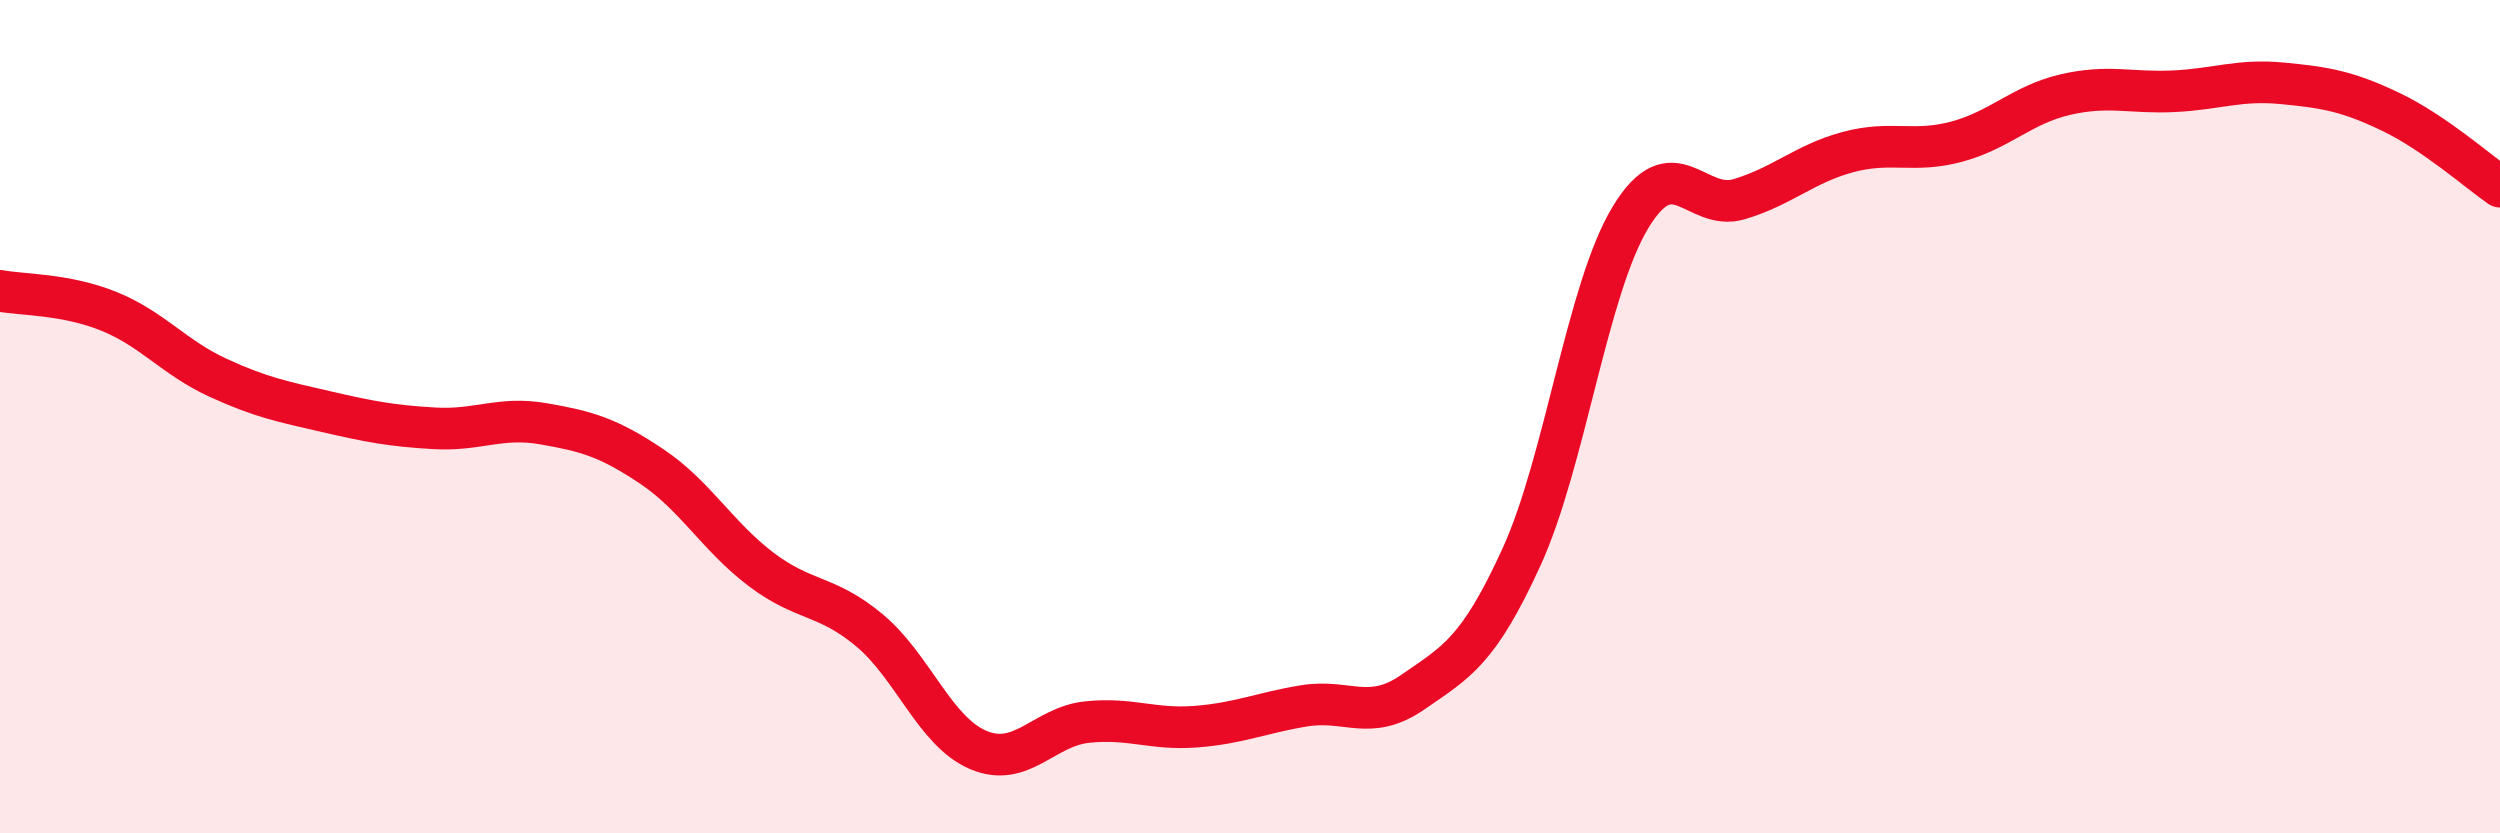
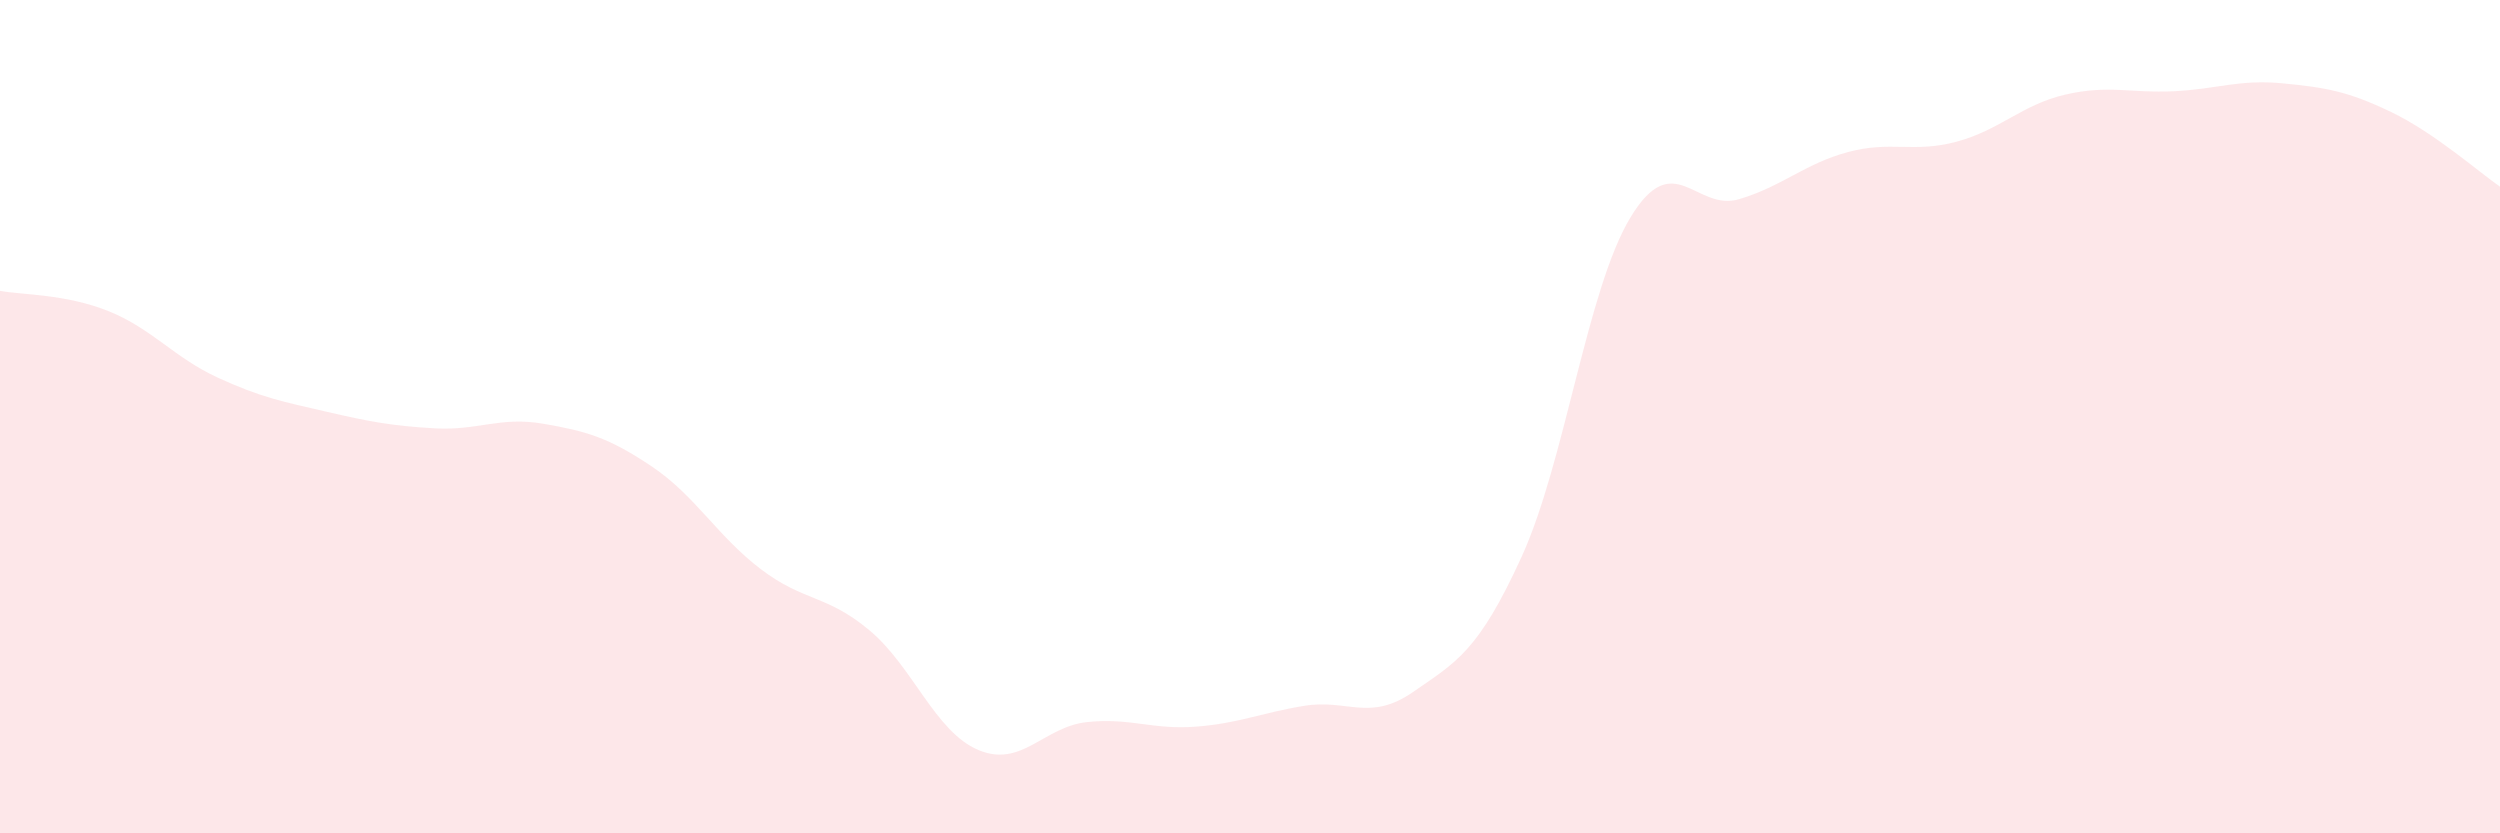
<svg xmlns="http://www.w3.org/2000/svg" width="60" height="20" viewBox="0 0 60 20">
  <path d="M 0,6.98 C 0.52,7.08 1.57,7.05 2.61,7.47 C 3.65,7.89 4.18,8.58 5.22,9.06 C 6.26,9.54 6.79,9.64 7.83,9.88 C 8.87,10.12 9.39,10.22 10.43,10.28 C 11.47,10.34 12,9.99 13.04,10.17 C 14.08,10.35 14.61,10.5 15.65,11.2 C 16.69,11.9 17.22,12.87 18.26,13.66 C 19.3,14.45 19.83,14.26 20.87,15.13 C 21.91,16 22.44,17.56 23.48,18 C 24.52,18.44 25.05,17.44 26.09,17.33 C 27.13,17.22 27.66,17.52 28.7,17.44 C 29.74,17.36 30.26,17.11 31.3,16.94 C 32.34,16.77 32.87,17.33 33.91,16.61 C 34.95,15.89 35.48,15.64 36.52,13.36 C 37.56,11.08 38.09,6.94 39.13,5.22 C 40.17,3.5 40.7,5.09 41.74,4.78 C 42.78,4.47 43.31,3.93 44.35,3.65 C 45.39,3.37 45.92,3.68 46.96,3.4 C 48,3.12 48.53,2.51 49.57,2.27 C 50.61,2.03 51.13,2.24 52.17,2.19 C 53.21,2.14 53.74,1.9 54.78,2 C 55.82,2.1 56.35,2.19 57.39,2.69 C 58.43,3.19 59.48,4.12 60,4.48L60 20L0 20Z" fill="#EB0A25" opacity="0.1" stroke-linecap="round" stroke-linejoin="round" />
-   <path d="M 0,6.98 C 0.52,7.08 1.57,7.05 2.61,7.47 C 3.65,7.89 4.18,8.58 5.22,9.06 C 6.26,9.54 6.79,9.64 7.83,9.88 C 8.87,10.12 9.39,10.22 10.43,10.28 C 11.47,10.34 12,9.99 13.04,10.17 C 14.08,10.35 14.61,10.5 15.65,11.2 C 16.69,11.9 17.22,12.87 18.26,13.66 C 19.3,14.45 19.83,14.26 20.87,15.13 C 21.91,16 22.44,17.56 23.48,18 C 24.52,18.44 25.05,17.44 26.09,17.33 C 27.13,17.22 27.66,17.52 28.7,17.44 C 29.74,17.36 30.26,17.11 31.3,16.94 C 32.34,16.77 32.87,17.33 33.91,16.61 C 34.95,15.89 35.48,15.64 36.52,13.36 C 37.56,11.08 38.09,6.94 39.13,5.22 C 40.17,3.5 40.7,5.09 41.74,4.78 C 42.78,4.47 43.31,3.93 44.35,3.65 C 45.39,3.37 45.92,3.68 46.96,3.4 C 48,3.12 48.53,2.51 49.57,2.27 C 50.61,2.03 51.13,2.24 52.17,2.19 C 53.21,2.14 53.74,1.9 54.78,2 C 55.82,2.1 56.35,2.19 57.39,2.69 C 58.43,3.19 59.48,4.12 60,4.48" stroke="#EB0A25" stroke-width="1" fill="none" stroke-linecap="round" stroke-linejoin="round" />
</svg>